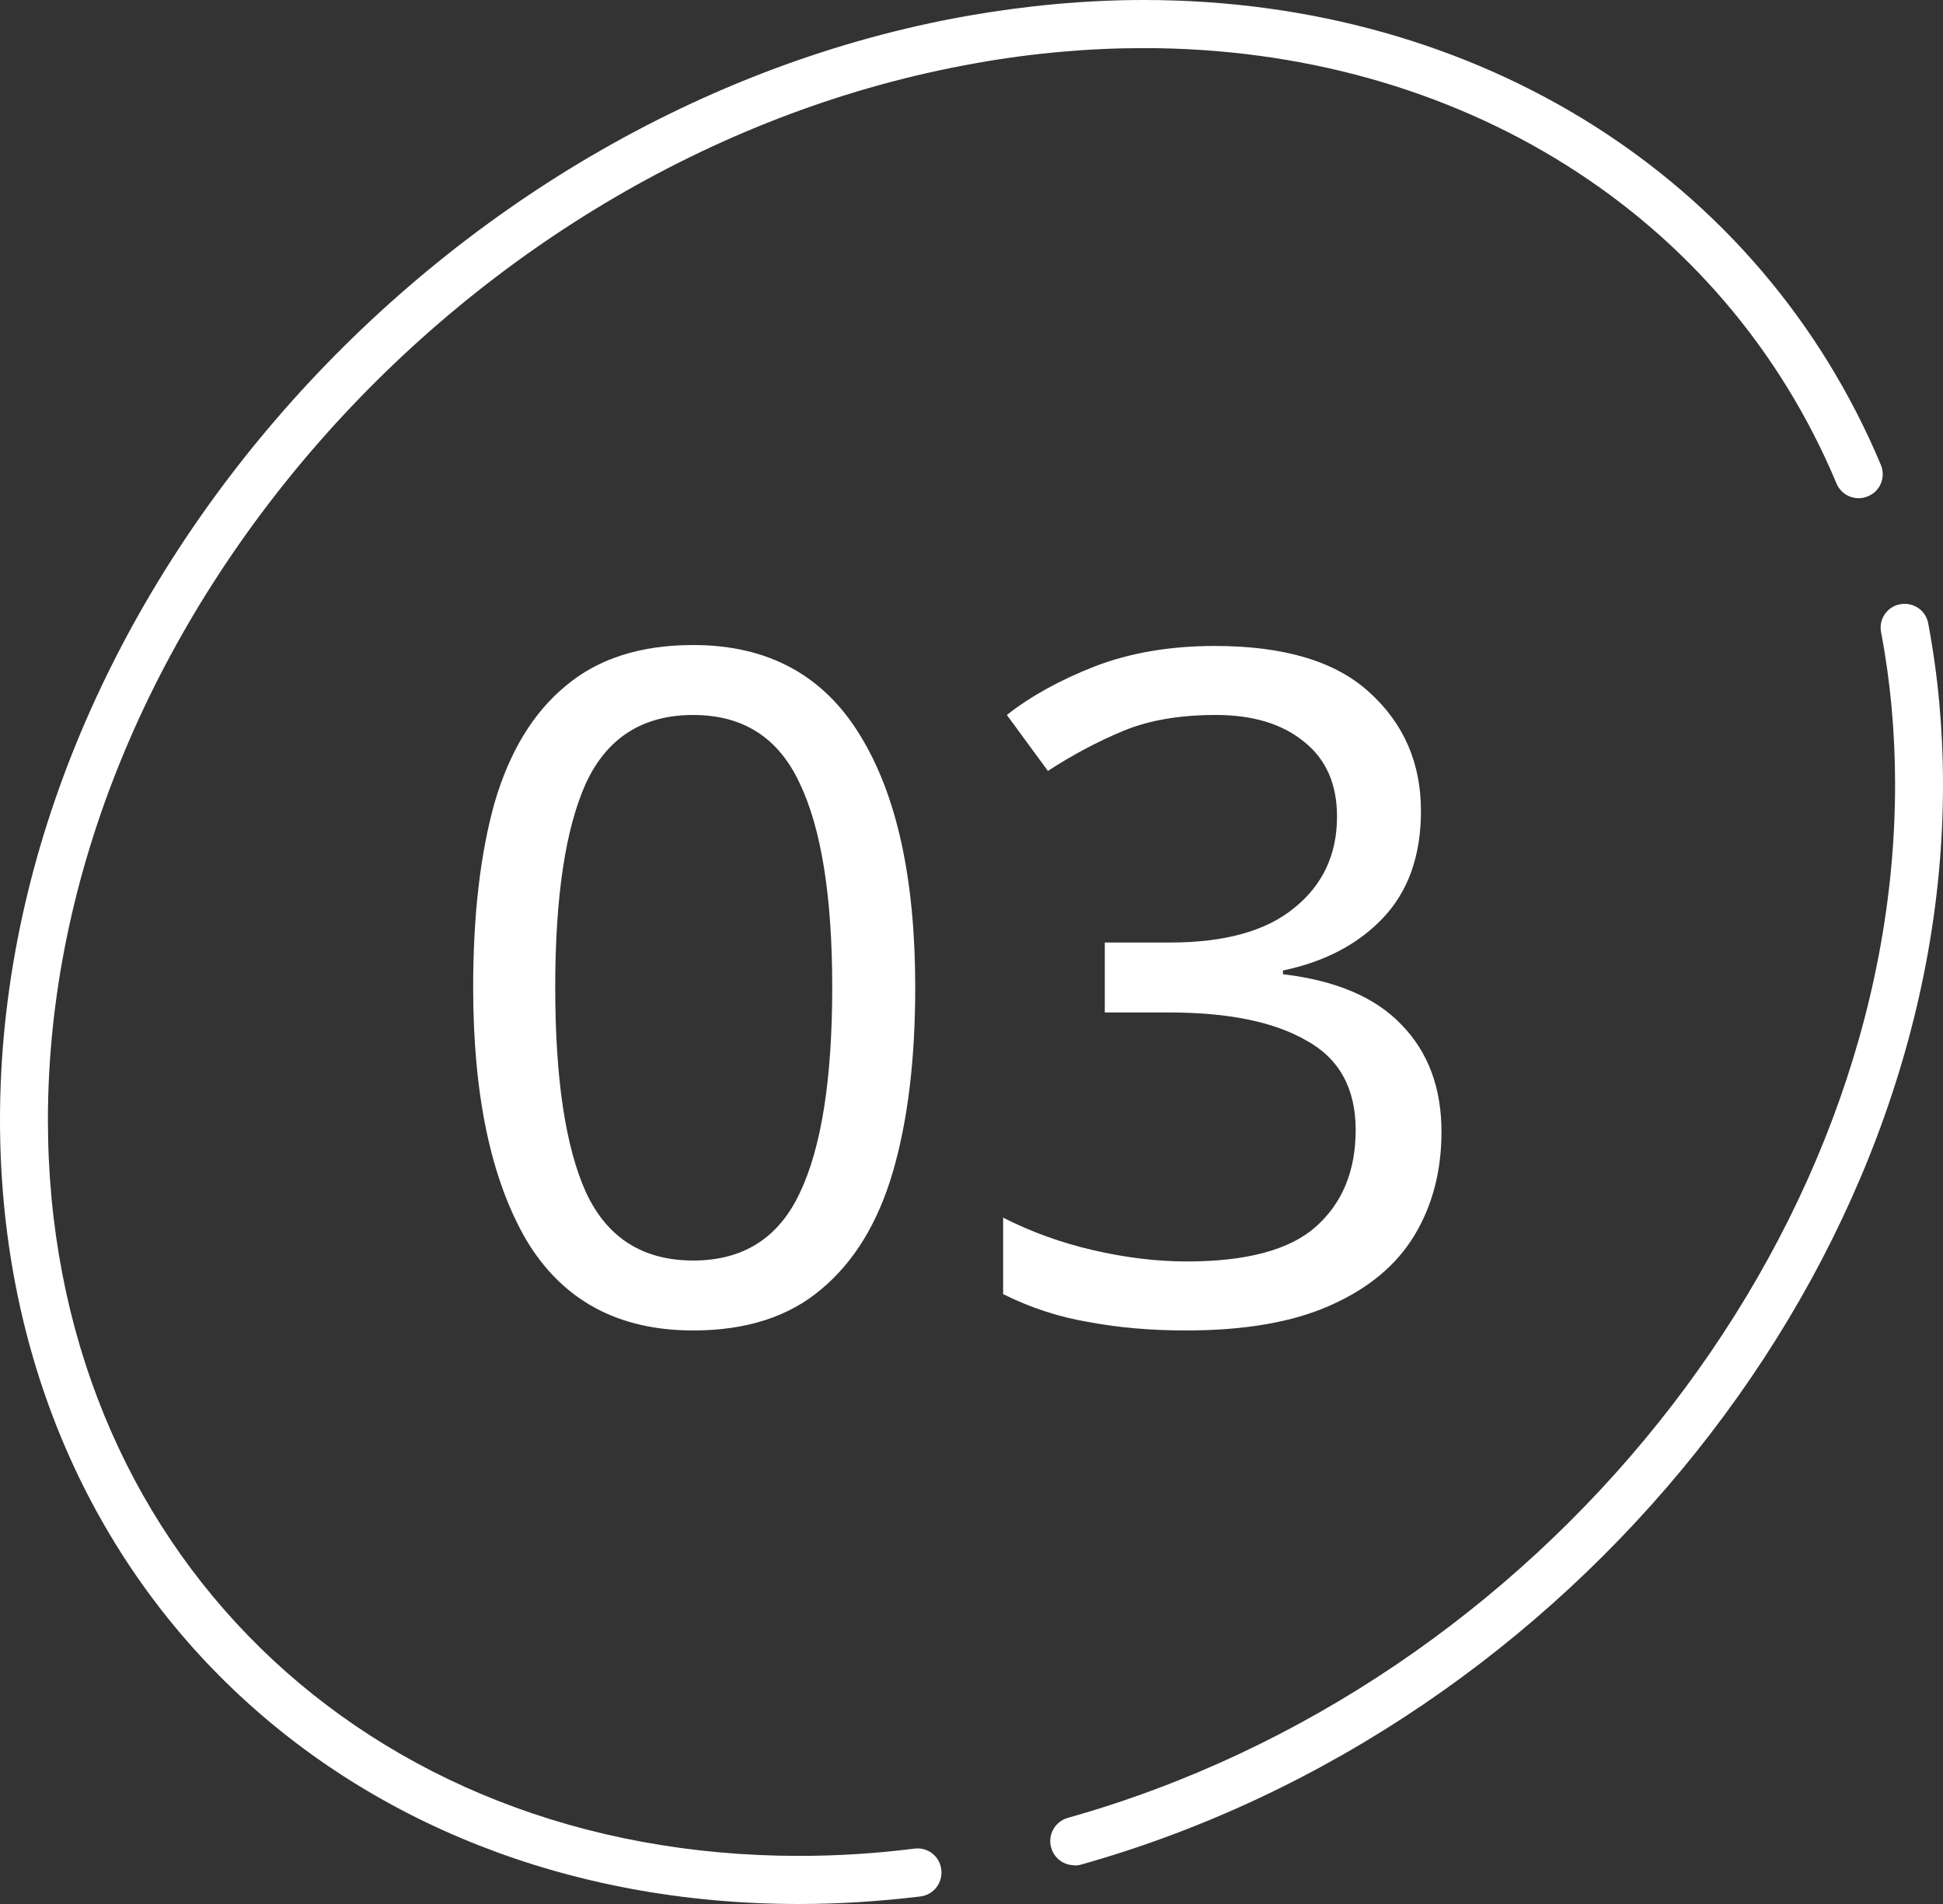
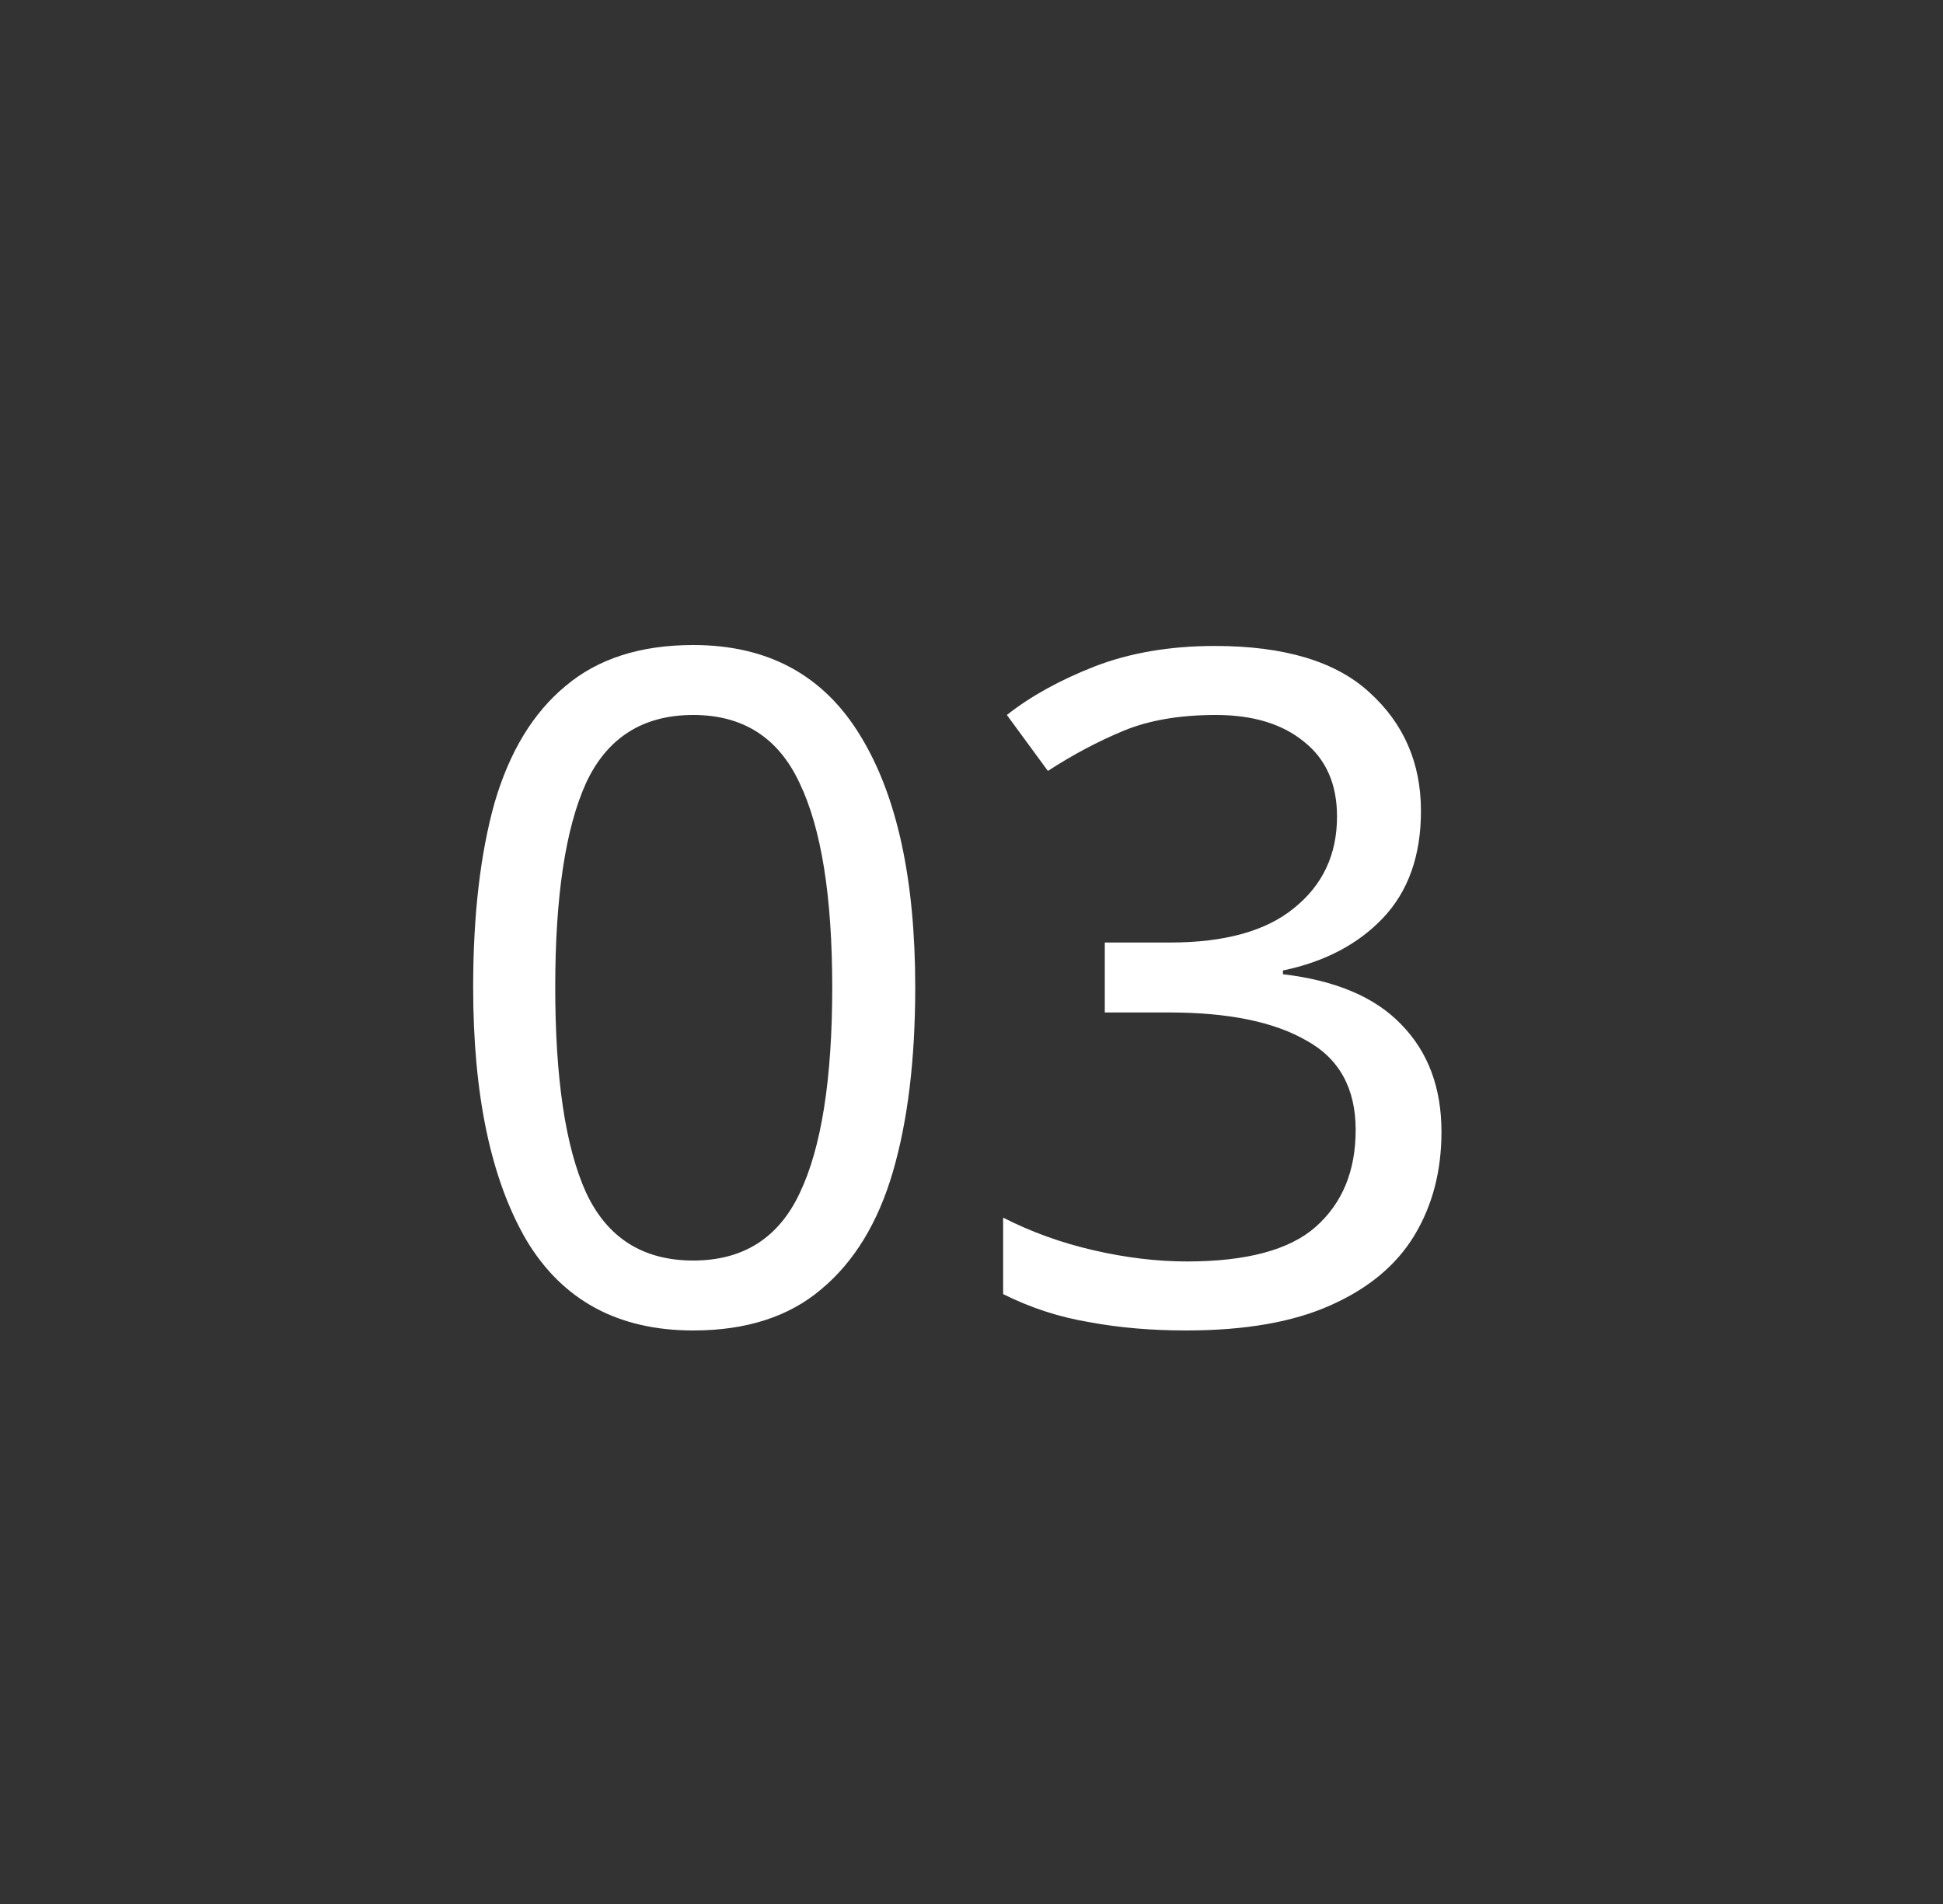
<svg xmlns="http://www.w3.org/2000/svg" width="50" height="49" viewBox="0 0 50 49" fill="none">
  <rect x="0" y="0" width="50" height="49" fill="#333333" stroke="none" />
  <g clip-path="url(#clip0_2469_12457)">
-     <path d="M20.564 49C8.646 49 0 40.512 0 28.818C0 15.584 11.172 2.838 24.897 0.408C26.423 0.141 27.95 0 29.436 0C38.042 0 45.307 4.585 48.4 11.962C48.533 12.277 48.387 12.645 48.067 12.772C47.754 12.906 47.394 12.759 47.26 12.444C44.367 5.529 37.542 1.238 29.436 1.238C28.023 1.238 26.563 1.366 25.11 1.627C11.945 3.956 1.24 16.153 1.233 28.818C1.233 39.796 9.359 47.762 20.564 47.762C21.537 47.762 22.537 47.701 23.537 47.574C23.884 47.534 24.183 47.775 24.223 48.116C24.263 48.458 24.023 48.766 23.683 48.806C22.637 48.933 21.584 49 20.564 49ZM27.643 48.003C27.376 48.003 27.123 47.822 27.05 47.547C26.956 47.219 27.15 46.878 27.476 46.784C39.615 43.377 48.767 31.944 48.767 20.189C48.767 18.85 48.647 17.532 48.407 16.273C48.34 15.938 48.56 15.61 48.9 15.55C49.233 15.49 49.56 15.704 49.62 16.046C49.873 17.384 50 18.777 50 20.196C50 32.486 40.455 44.435 27.81 47.989C27.756 48.003 27.696 48.009 27.643 48.009V48.003Z" fill="white" />
    <path d="M23.552 25.408C23.552 27.264 23.36 28.848 22.976 30.16C22.592 31.472 21.976 32.48 21.128 33.184C20.296 33.888 19.2 34.24 17.84 34.24C15.904 34.24 14.472 33.464 13.544 31.912C12.632 30.344 12.176 28.176 12.176 25.408C12.176 23.552 12.36 21.968 12.728 20.656C13.112 19.344 13.72 18.344 14.552 17.656C15.384 16.952 16.48 16.6 17.84 16.6C19.76 16.6 21.192 17.376 22.136 18.928C23.08 20.464 23.552 22.624 23.552 25.408ZM14.288 25.408C14.288 27.76 14.552 29.52 15.08 30.688C15.624 31.856 16.544 32.44 17.84 32.44C19.12 32.44 20.032 31.864 20.576 30.712C21.136 29.544 21.416 27.776 21.416 25.408C21.416 23.072 21.136 21.32 20.576 20.152C20.032 18.984 19.12 18.4 17.84 18.4C16.544 18.4 15.624 18.984 15.08 20.152C14.552 21.32 14.288 23.072 14.288 25.408ZM36.566 20.872C36.566 22.024 36.238 22.944 35.582 23.632C34.942 24.304 34.086 24.752 33.014 24.976V25.072C34.374 25.232 35.39 25.664 36.062 26.368C36.75 27.072 37.094 27.992 37.094 29.128C37.094 30.136 36.862 31.024 36.398 31.792C35.934 32.56 35.214 33.16 34.238 33.592C33.278 34.024 32.038 34.24 30.518 34.24C29.622 34.24 28.79 34.168 28.022 34.024C27.254 33.896 26.518 33.656 25.814 33.304V31.336C26.534 31.704 27.31 31.984 28.142 32.176C28.974 32.368 29.774 32.464 30.542 32.464C32.078 32.464 33.182 32.168 33.854 31.576C34.542 30.968 34.886 30.136 34.886 29.08C34.886 28.008 34.462 27.24 33.614 26.776C32.782 26.296 31.606 26.056 30.086 26.056H28.43V24.256H30.11C31.518 24.256 32.582 23.96 33.302 23.368C34.038 22.776 34.406 21.992 34.406 21.016C34.406 20.184 34.126 19.544 33.566 19.096C33.006 18.632 32.246 18.4 31.286 18.4C30.358 18.4 29.566 18.536 28.91 18.808C28.254 19.08 27.606 19.424 26.966 19.84L25.91 18.4C26.518 17.92 27.27 17.504 28.166 17.152C29.078 16.8 30.11 16.624 31.262 16.624C33.054 16.624 34.382 17.024 35.246 17.824C36.126 18.624 36.566 19.64 36.566 20.872Z" fill="white" />
  </g>
  <defs>
    <clipPath id="clip0_2469_12457">
      <rect width="50" height="49" fill="white" />
    </clipPath>
  </defs>
</svg>